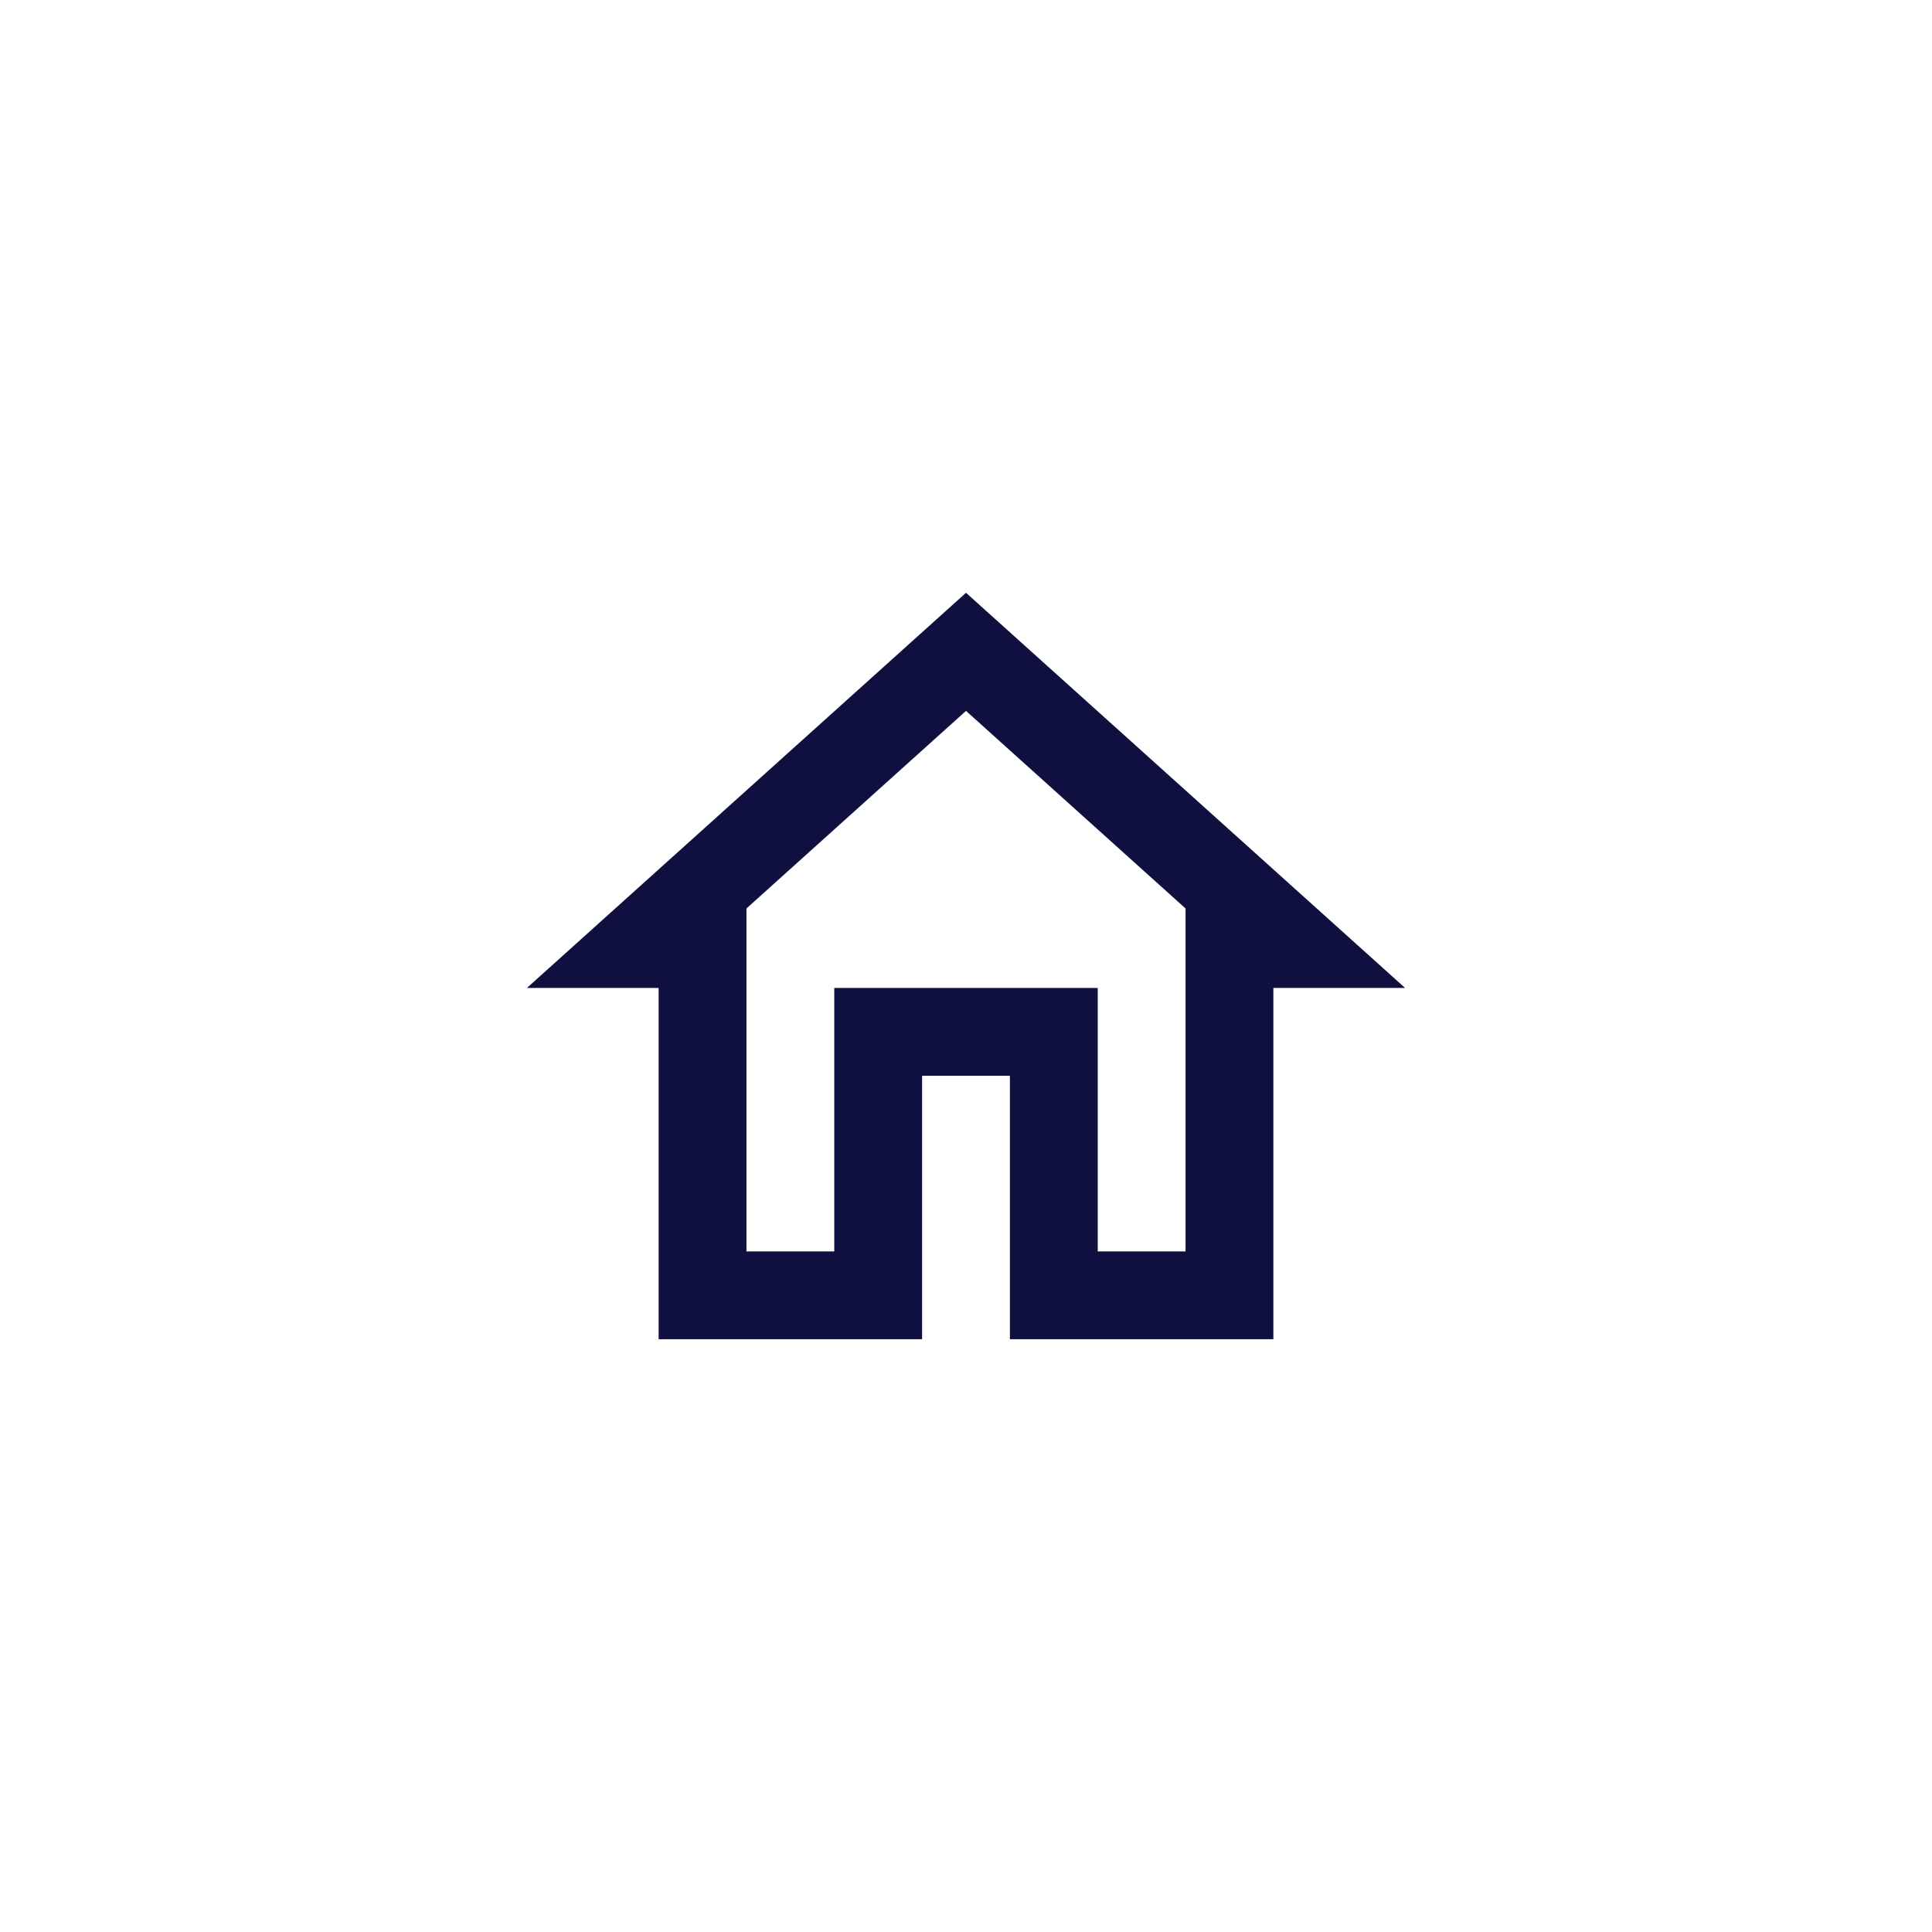
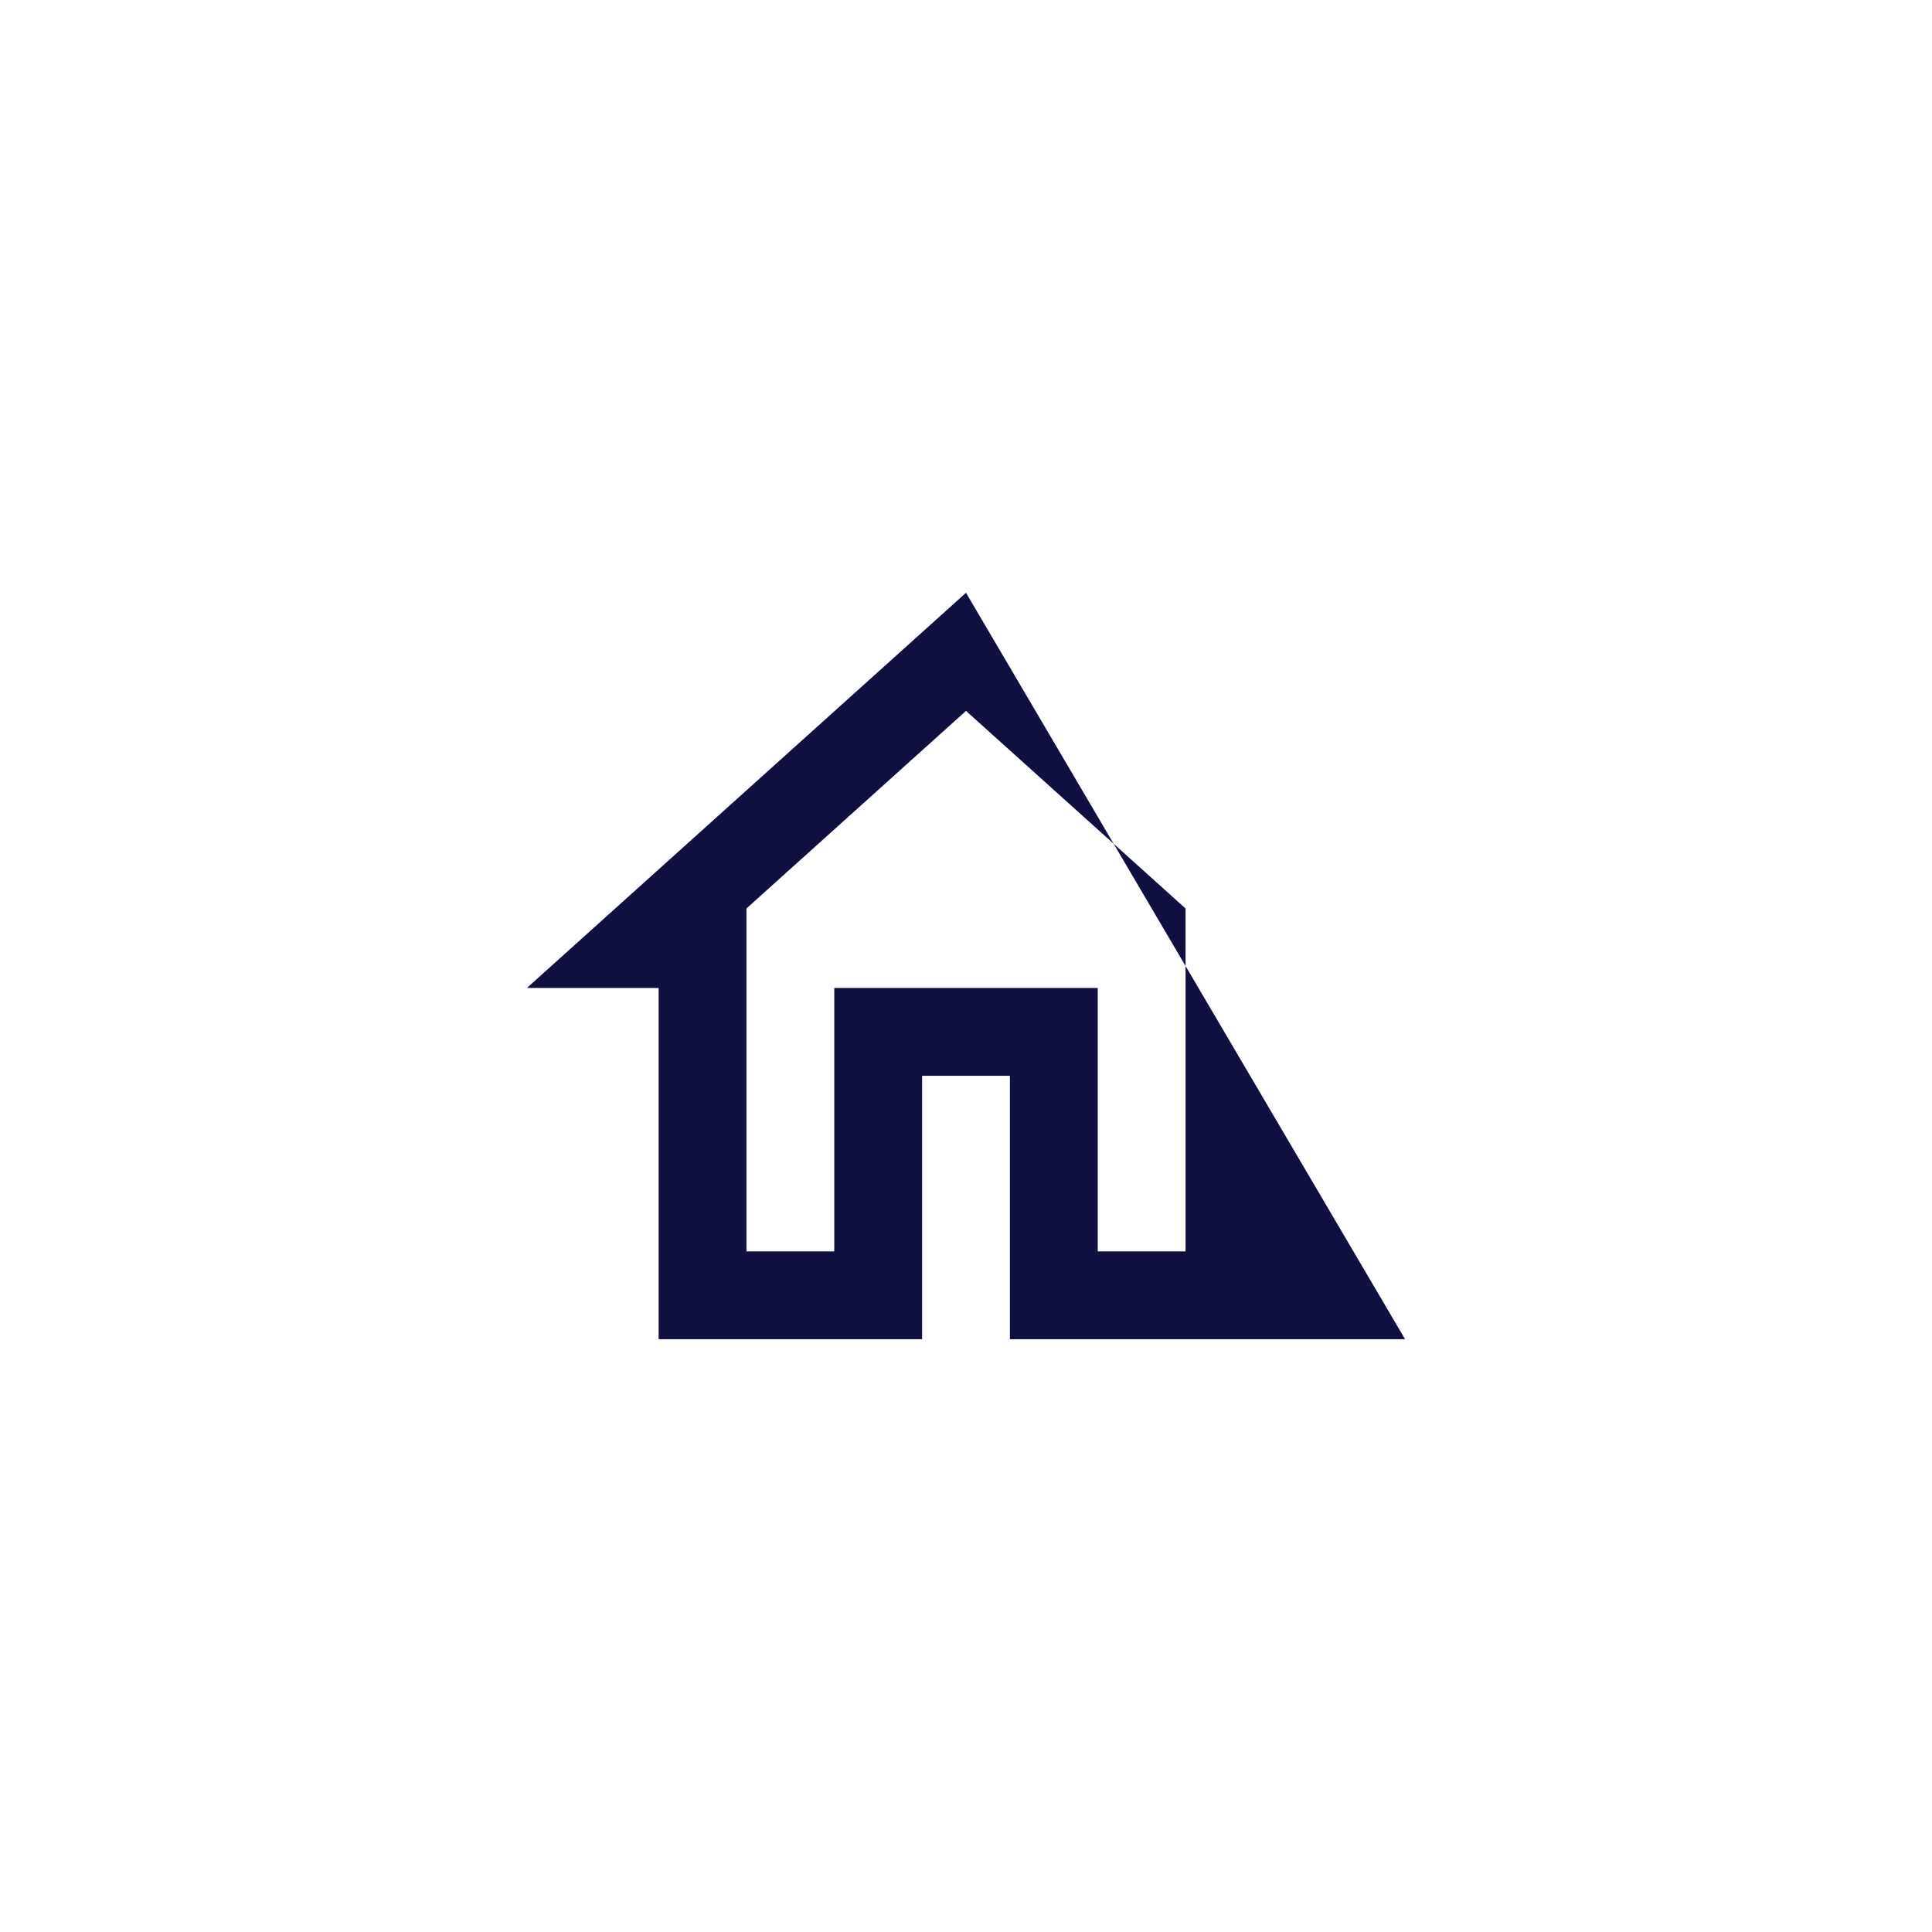
<svg xmlns="http://www.w3.org/2000/svg" width="44" height="44" viewBox="0 0 44 44" fill="none">
-   <path d="M22 16.19L27 20.69V28.5H25V22.5H19V28.5H17V20.69L22 16.19ZM22 13.5L12 22.5H15V30.5H21V24.5H23V30.5H29V22.5H32L22 13.5Z" fill="#0F103F" />
+   <path d="M22 16.19L27 20.69V28.5H25V22.5H19V28.5H17V20.69L22 16.19ZM22 13.5L12 22.5H15V30.5H21V24.5H23V30.5H29H32L22 13.5Z" fill="#0F103F" />
</svg>